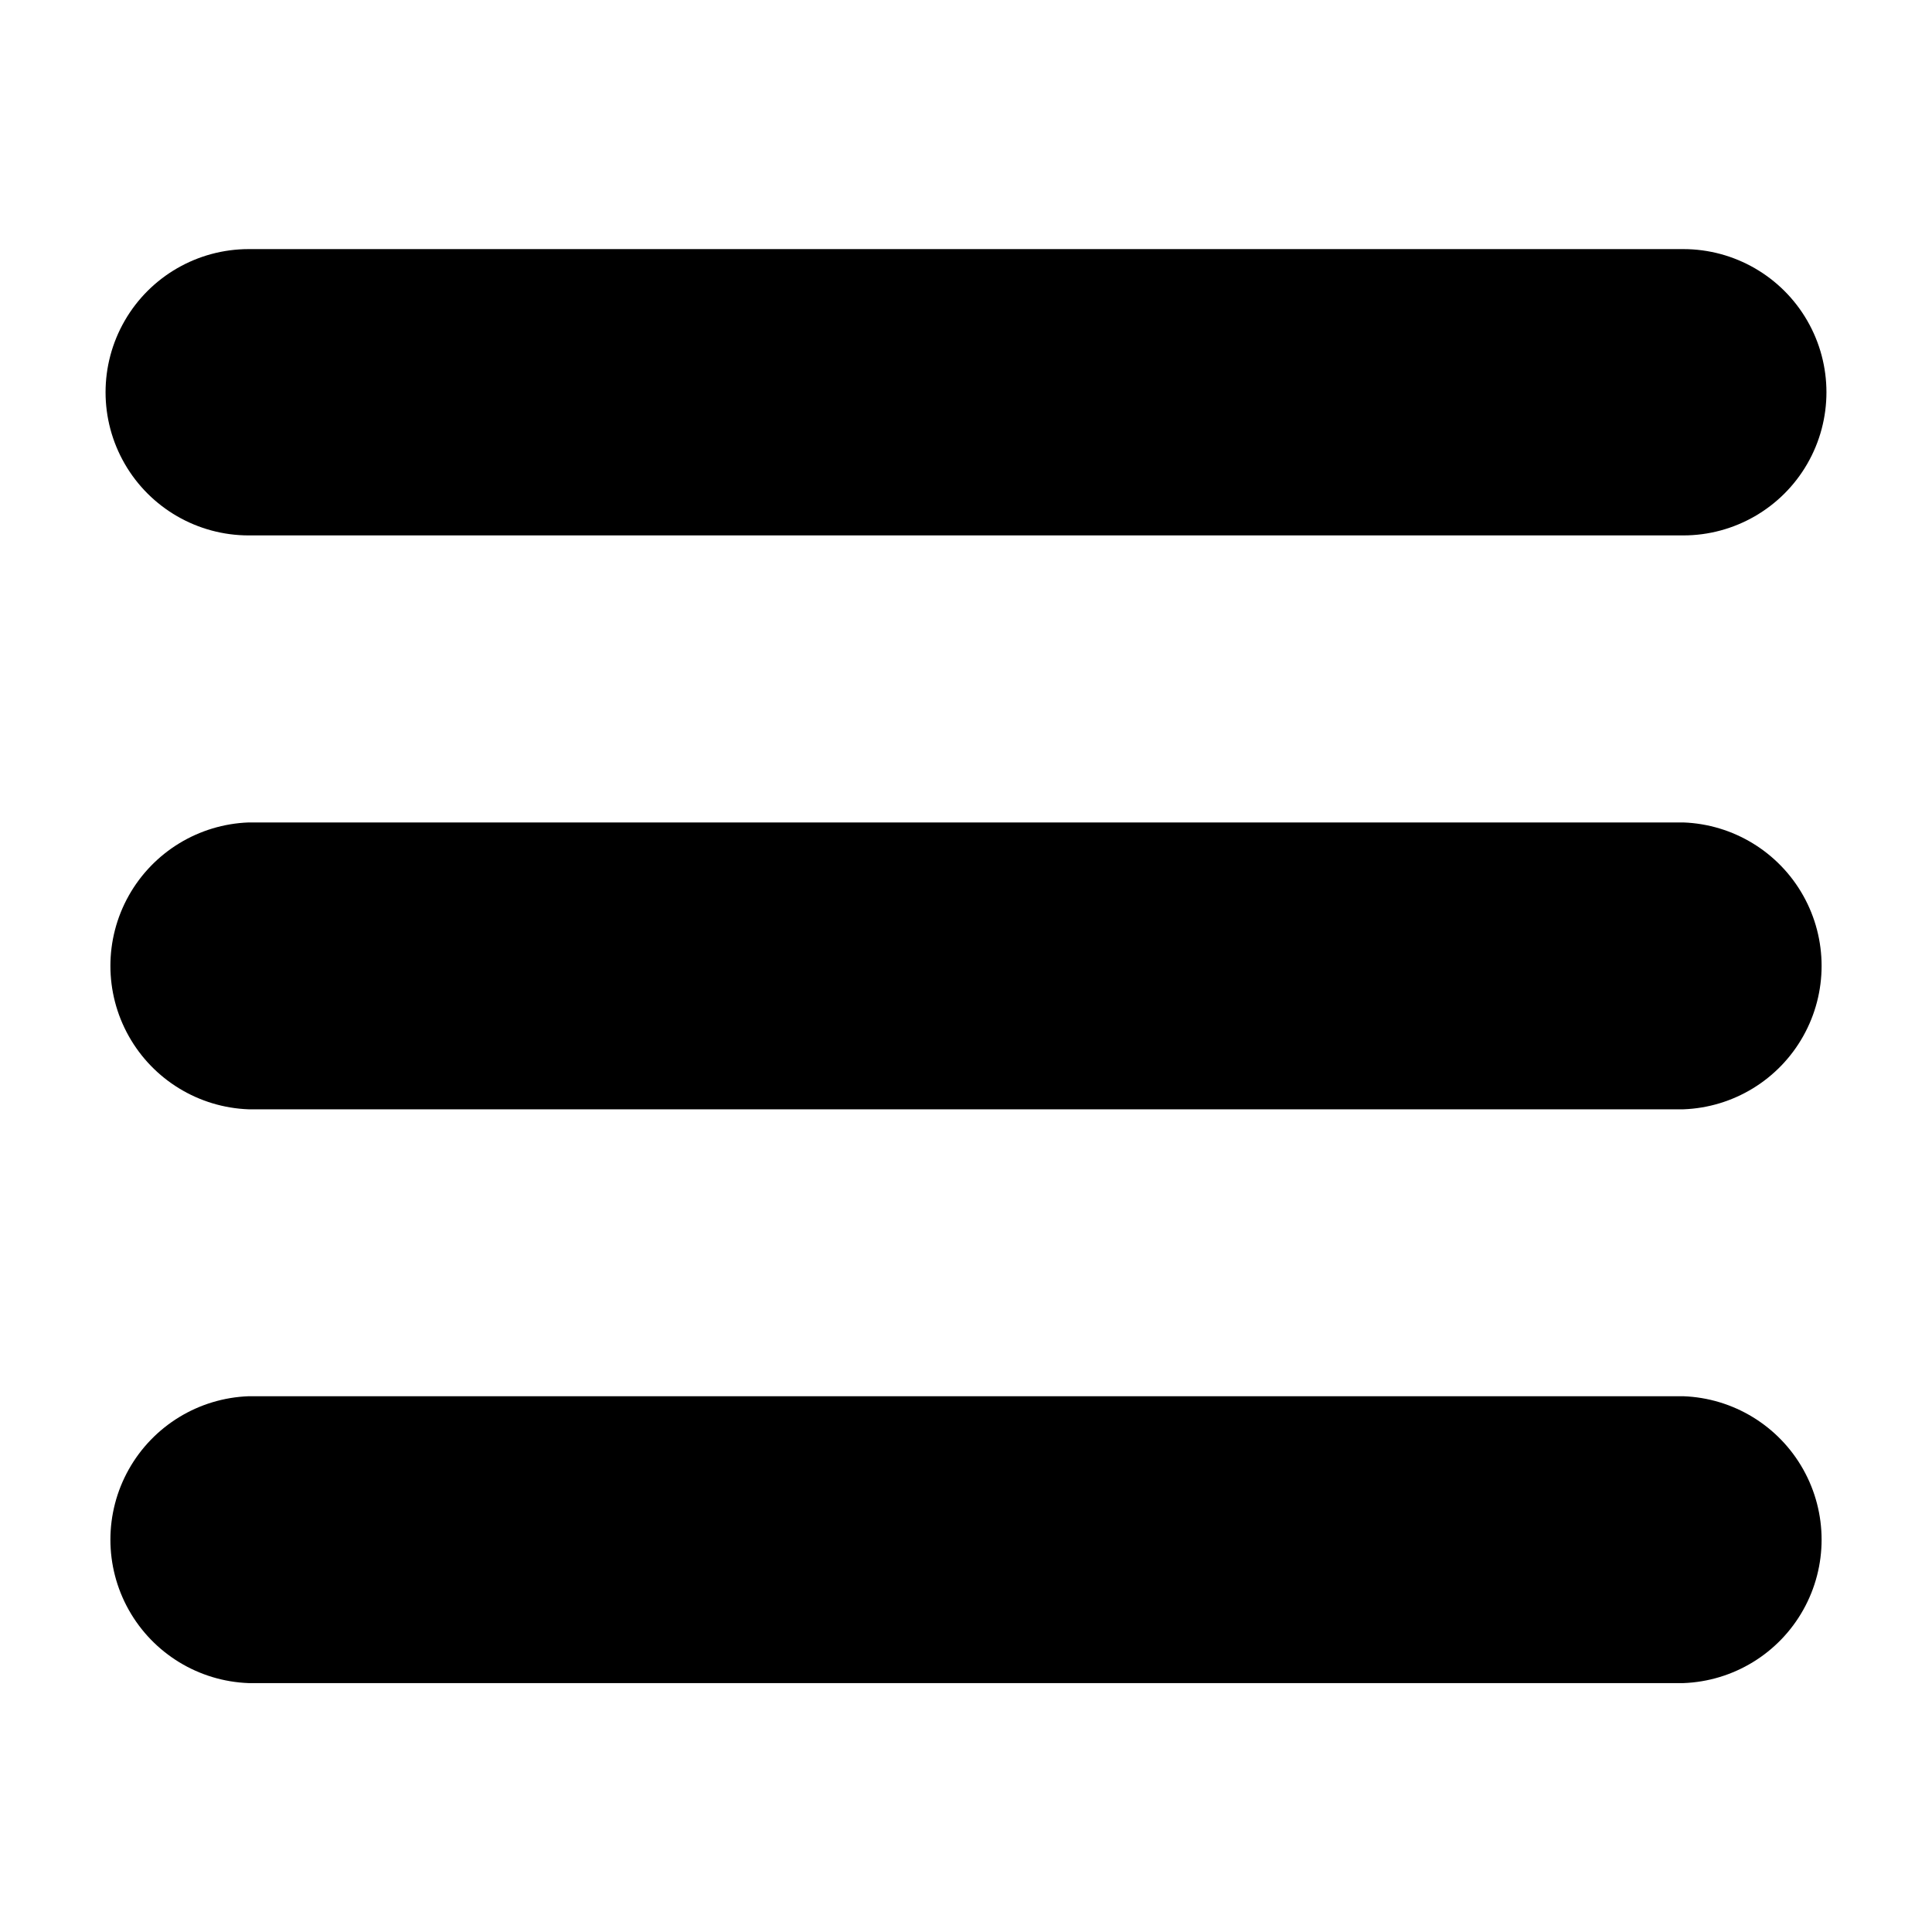
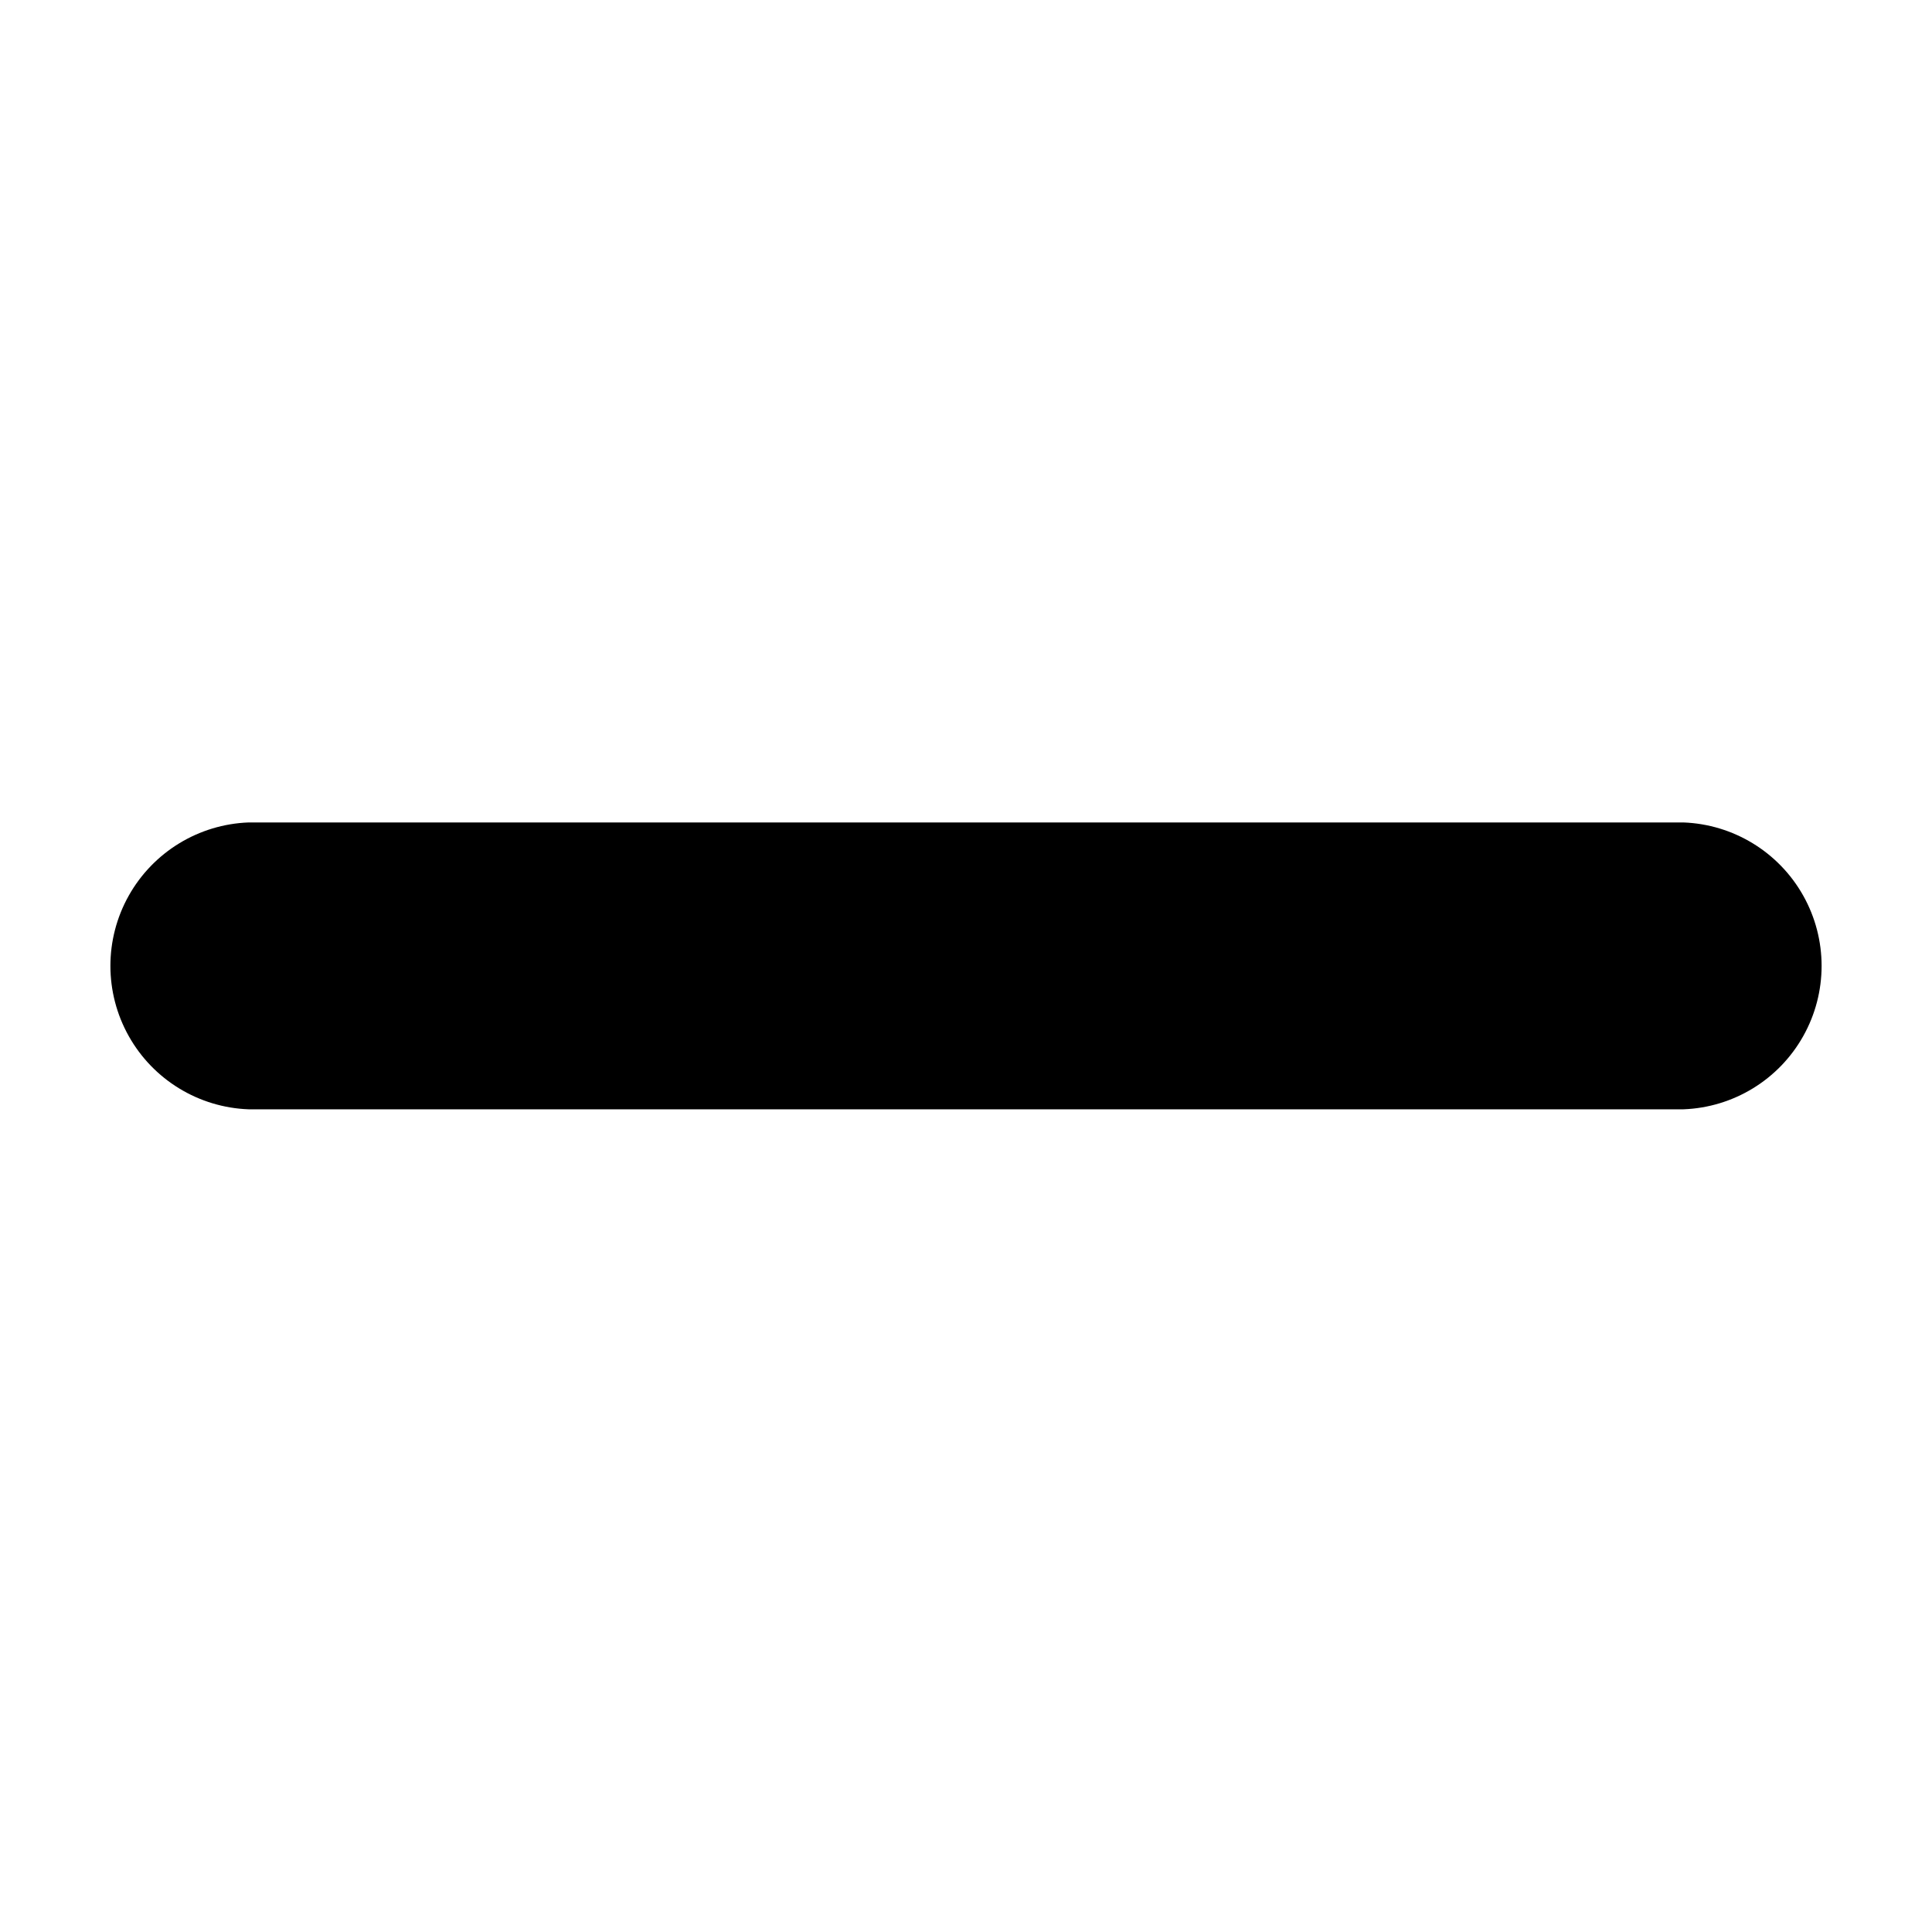
<svg xmlns="http://www.w3.org/2000/svg" fill="#000000" width="800px" height="800px" version="1.1" viewBox="144 144 512 512">
  <g>
-     <path d="m590.09 590.04h-380.18c-13.25-0.48-25.293-7.832-31.785-19.395-6.488-11.562-6.488-25.672 0-37.234 6.492-11.562 18.535-18.914 31.785-19.395h380.18c13.25 0.48 25.297 7.832 31.785 19.395 6.492 11.562 6.492 25.672 0 37.234-6.488 11.562-18.535 18.914-31.785 19.395z" />
    <path d="m590.09 437.98h-380.18c-13.25-0.48-25.293-7.828-31.785-19.395-6.488-11.562-6.488-25.672 0-37.234 6.492-11.562 18.535-18.91 31.785-19.395h380.18c13.25 0.484 25.297 7.832 31.785 19.395 6.492 11.562 6.492 25.672 0 37.234-6.488 11.566-18.535 18.914-31.785 19.395z" />
-     <path d="m590.09 285.89h-380.18c-13.551 0-26.078-7.231-32.852-18.969-6.777-11.738-6.777-26.199 0-37.938 6.773-11.738 19.301-18.969 32.852-18.969h380.18c13.555 0 26.078 7.231 32.855 18.969s6.777 26.199 0 37.938-19.301 18.969-32.855 18.969z" />
  </g>
</svg>